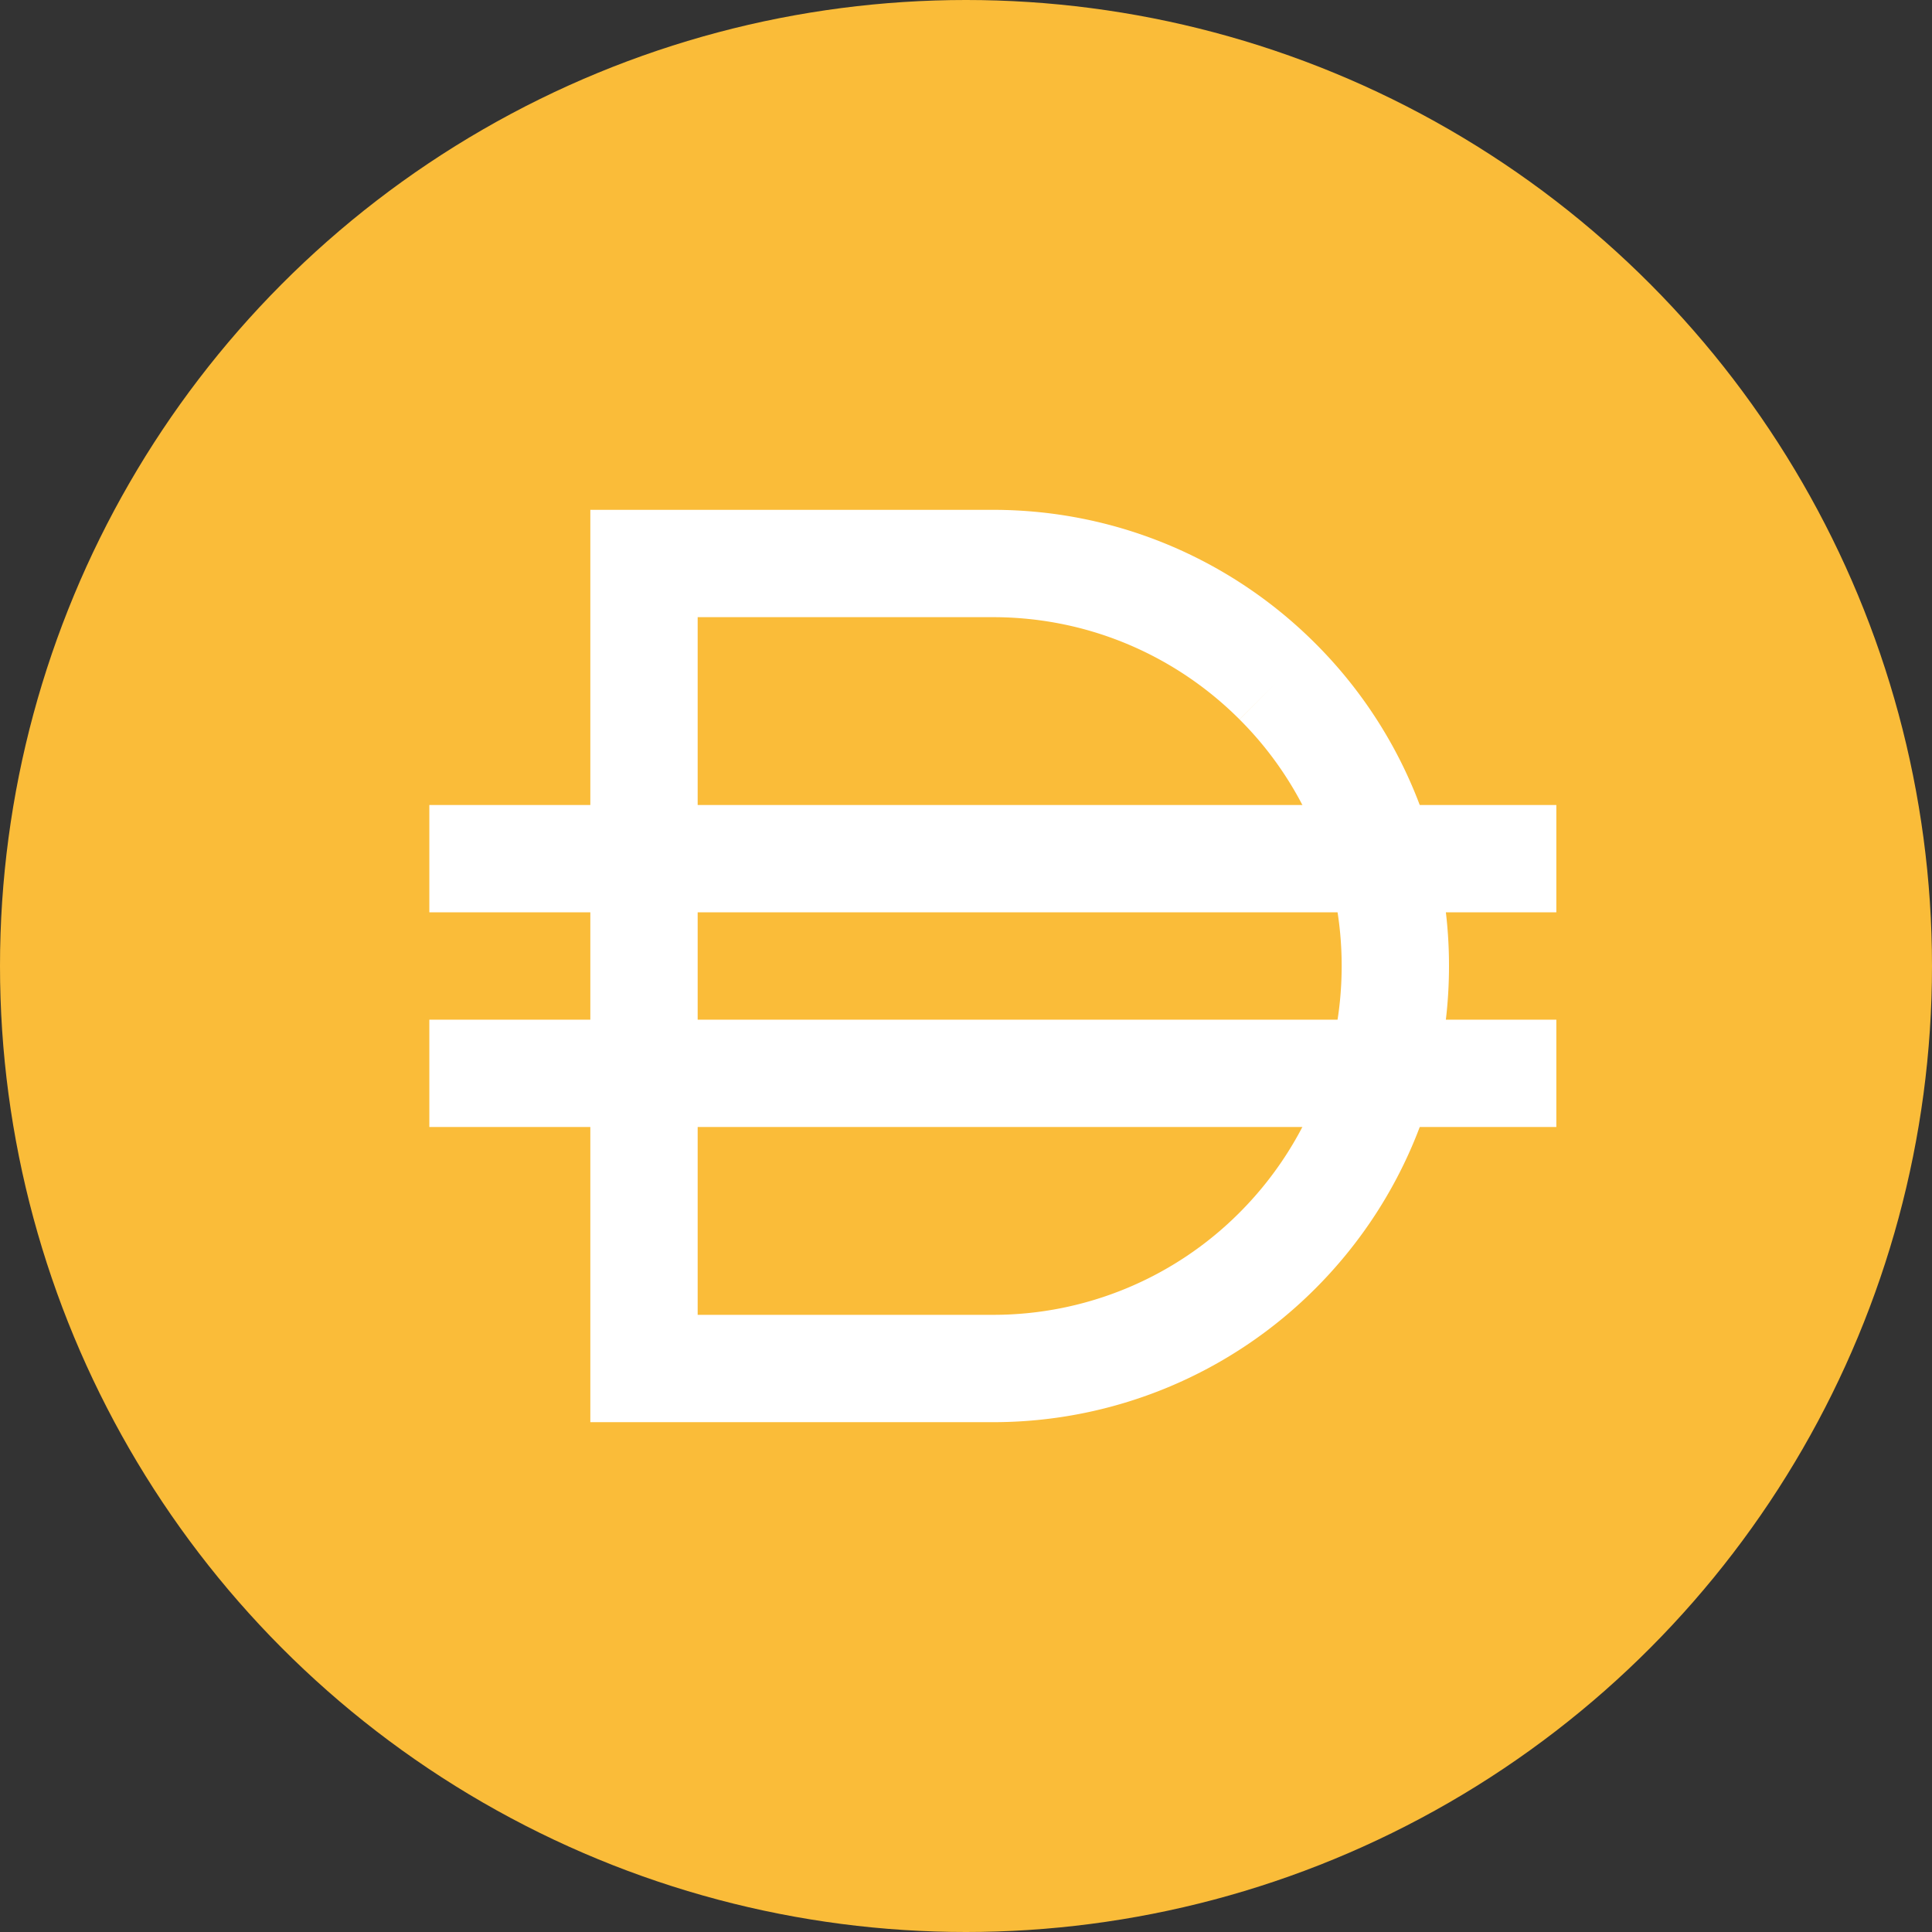
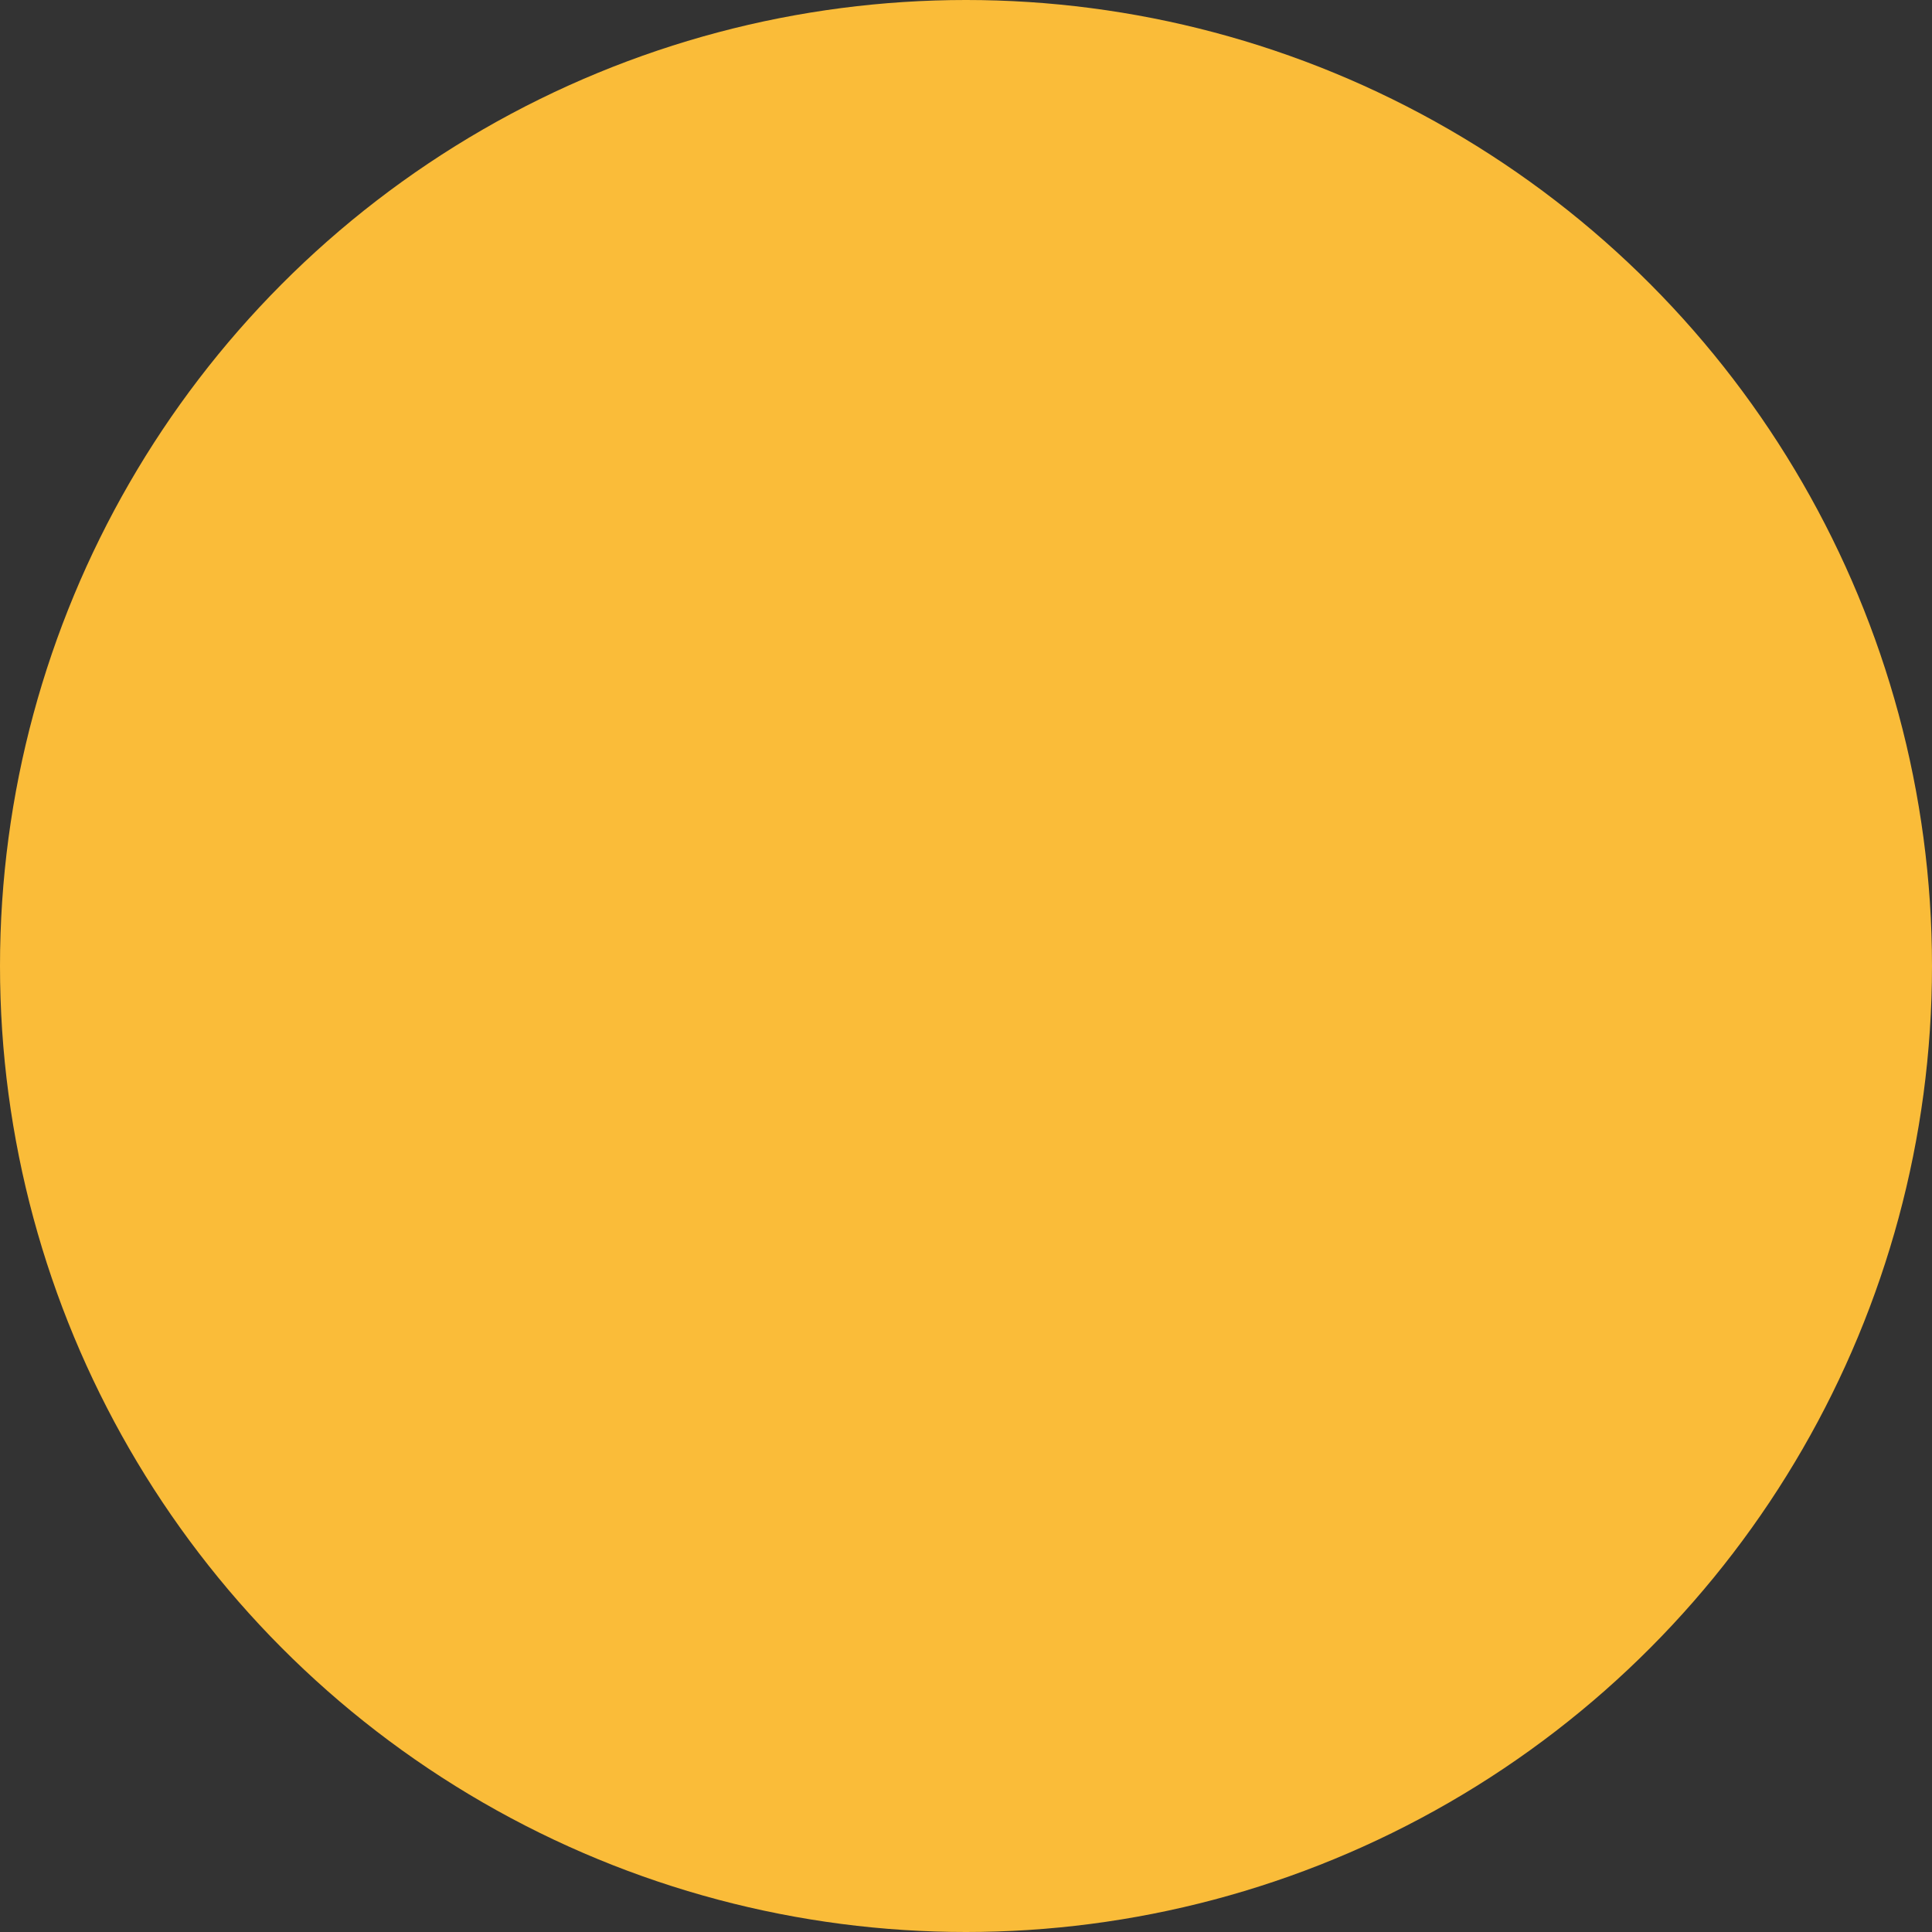
<svg xmlns="http://www.w3.org/2000/svg" width="36" height="36">
  <rect width="100%" height="100%" fill="#333333" stroke="none" />
  <g fill="none" fill-rule="evenodd">
    <circle fill="#FABC39" cx="18" cy="18" r="18" />
-     <path d="M18.5 10.5c2.071 0 3.946.84 5.303 2.197A7.477 7.477 0 0126 18c0 2.071-.84 3.946-2.197 5.303A7.477 7.477 0 0118.5 25.5h0H12v-15z" stroke="#FFF" stroke-width="2" />
-     <path d="M29 19v2H8v-2h21zm0-4v2H8v-2h21z" fill="#FFF" />
  </g>
</svg>